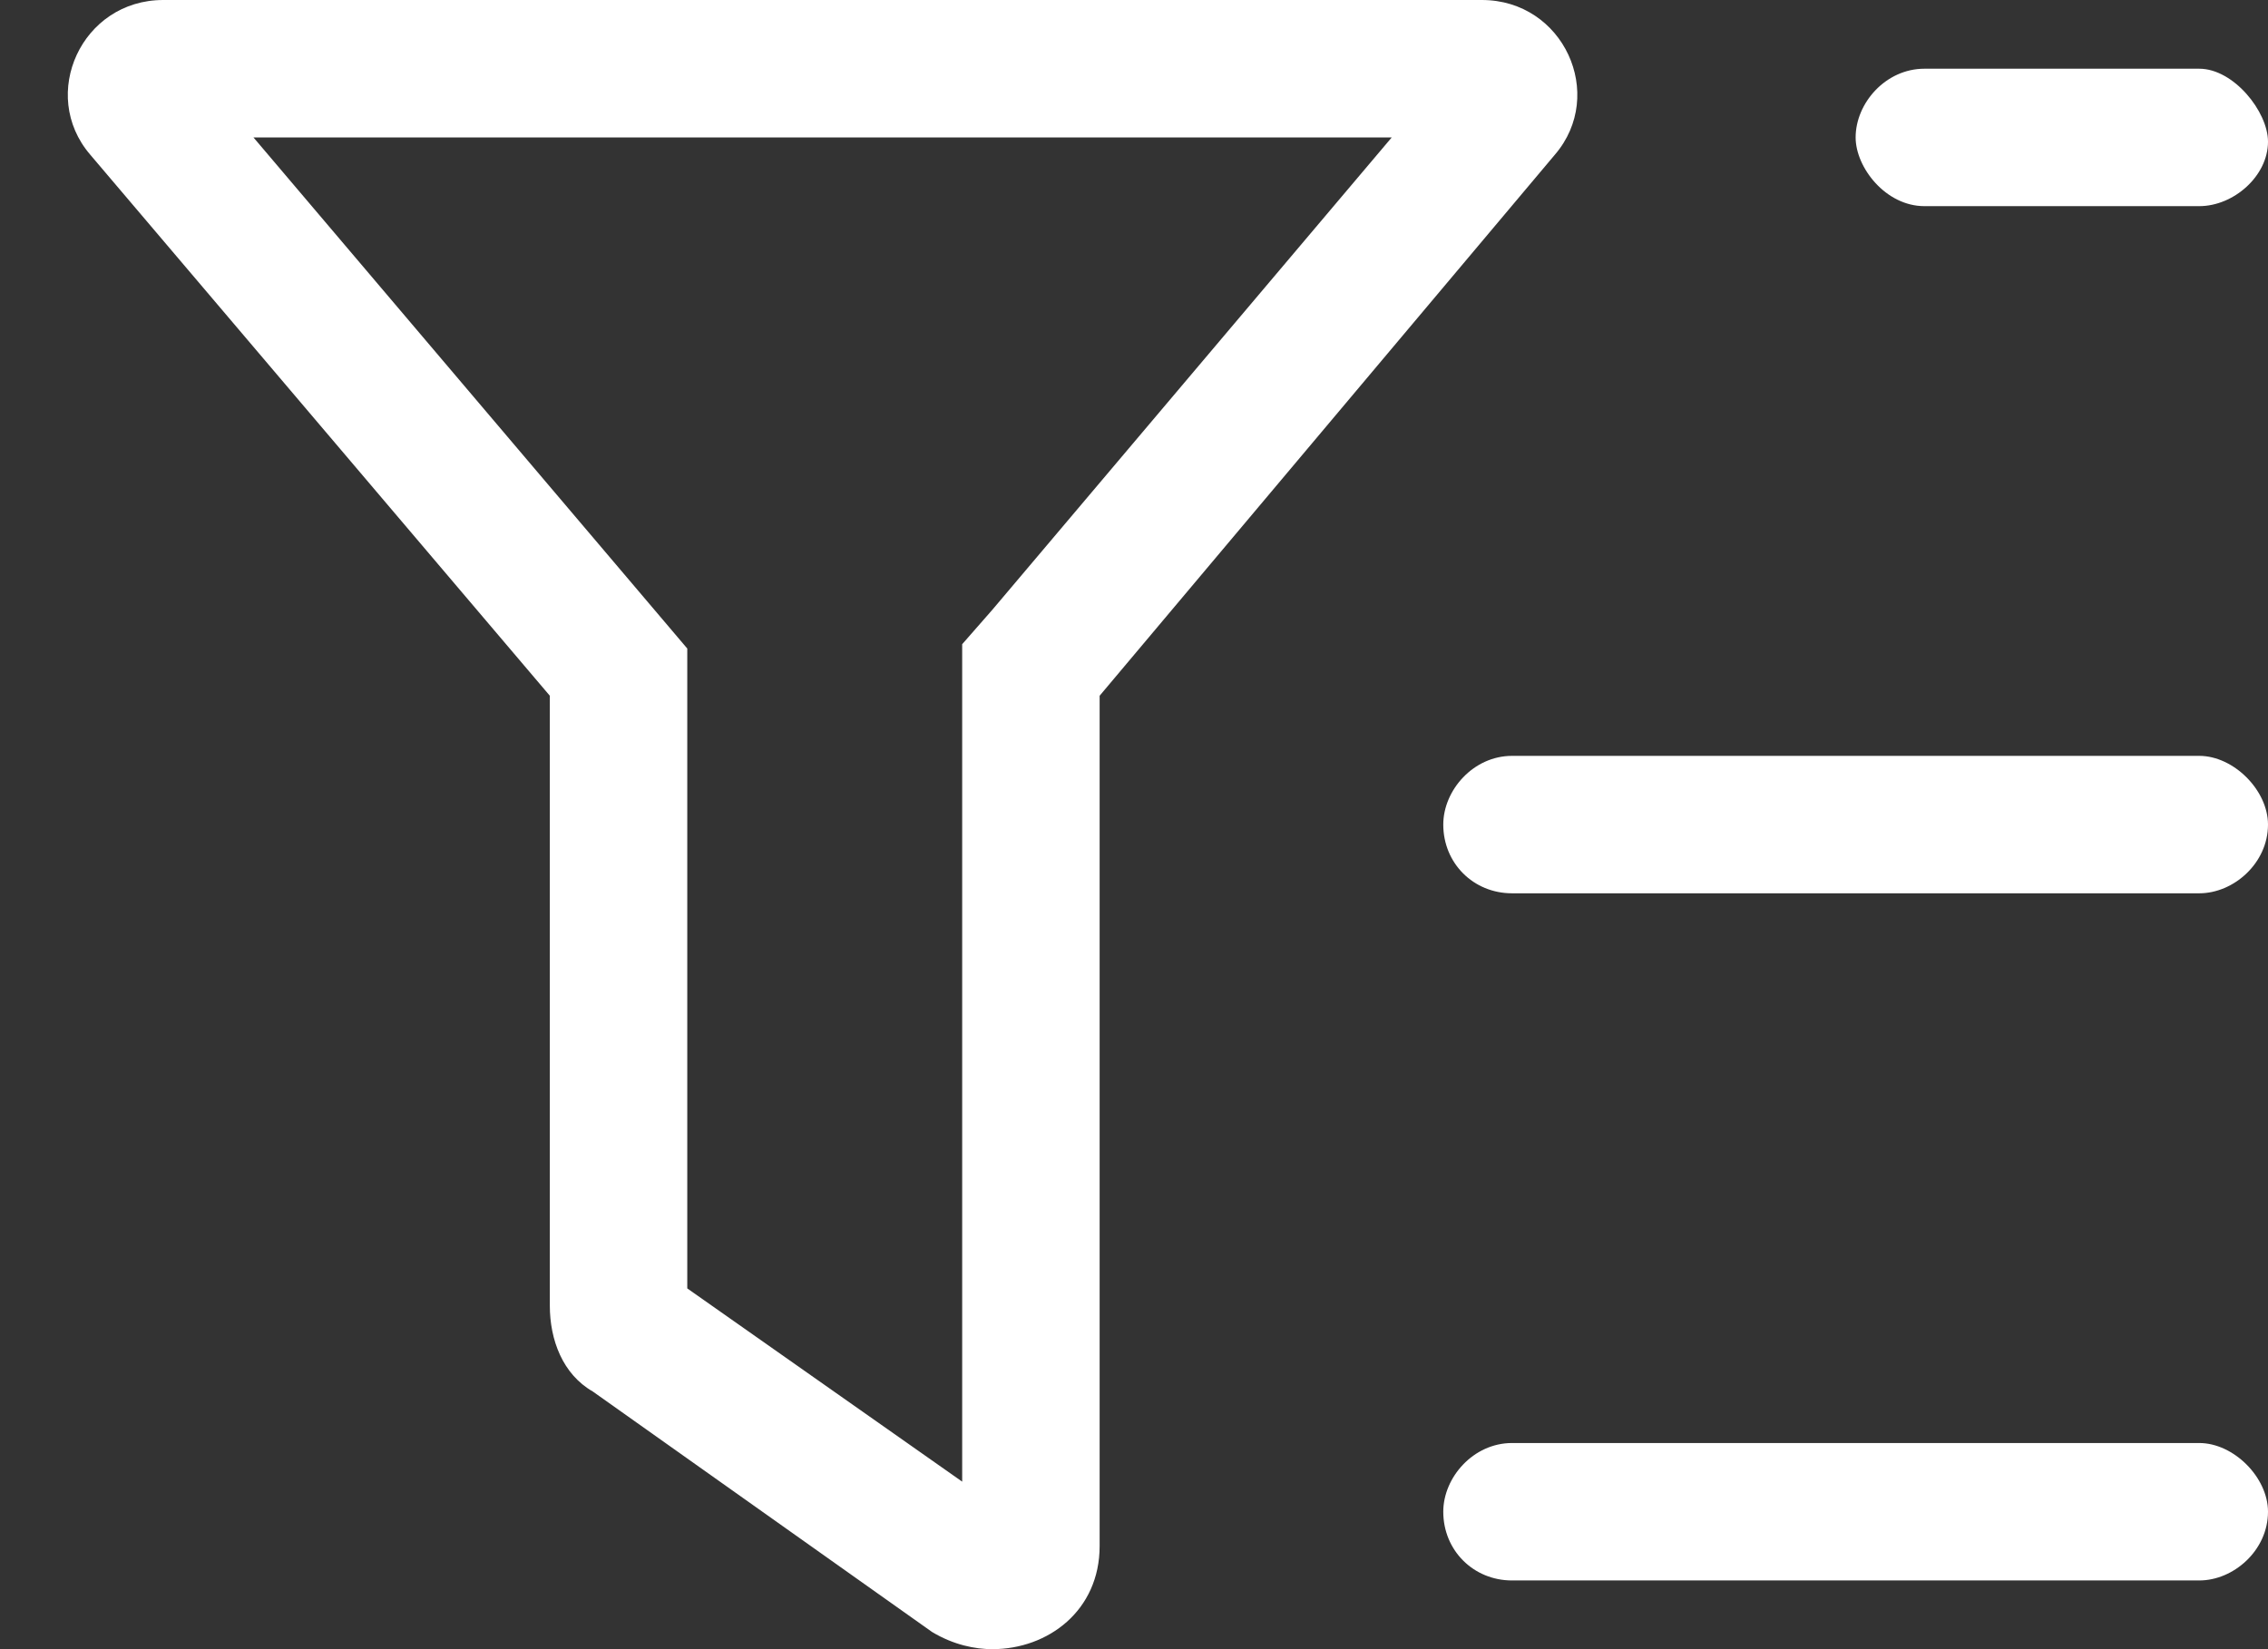
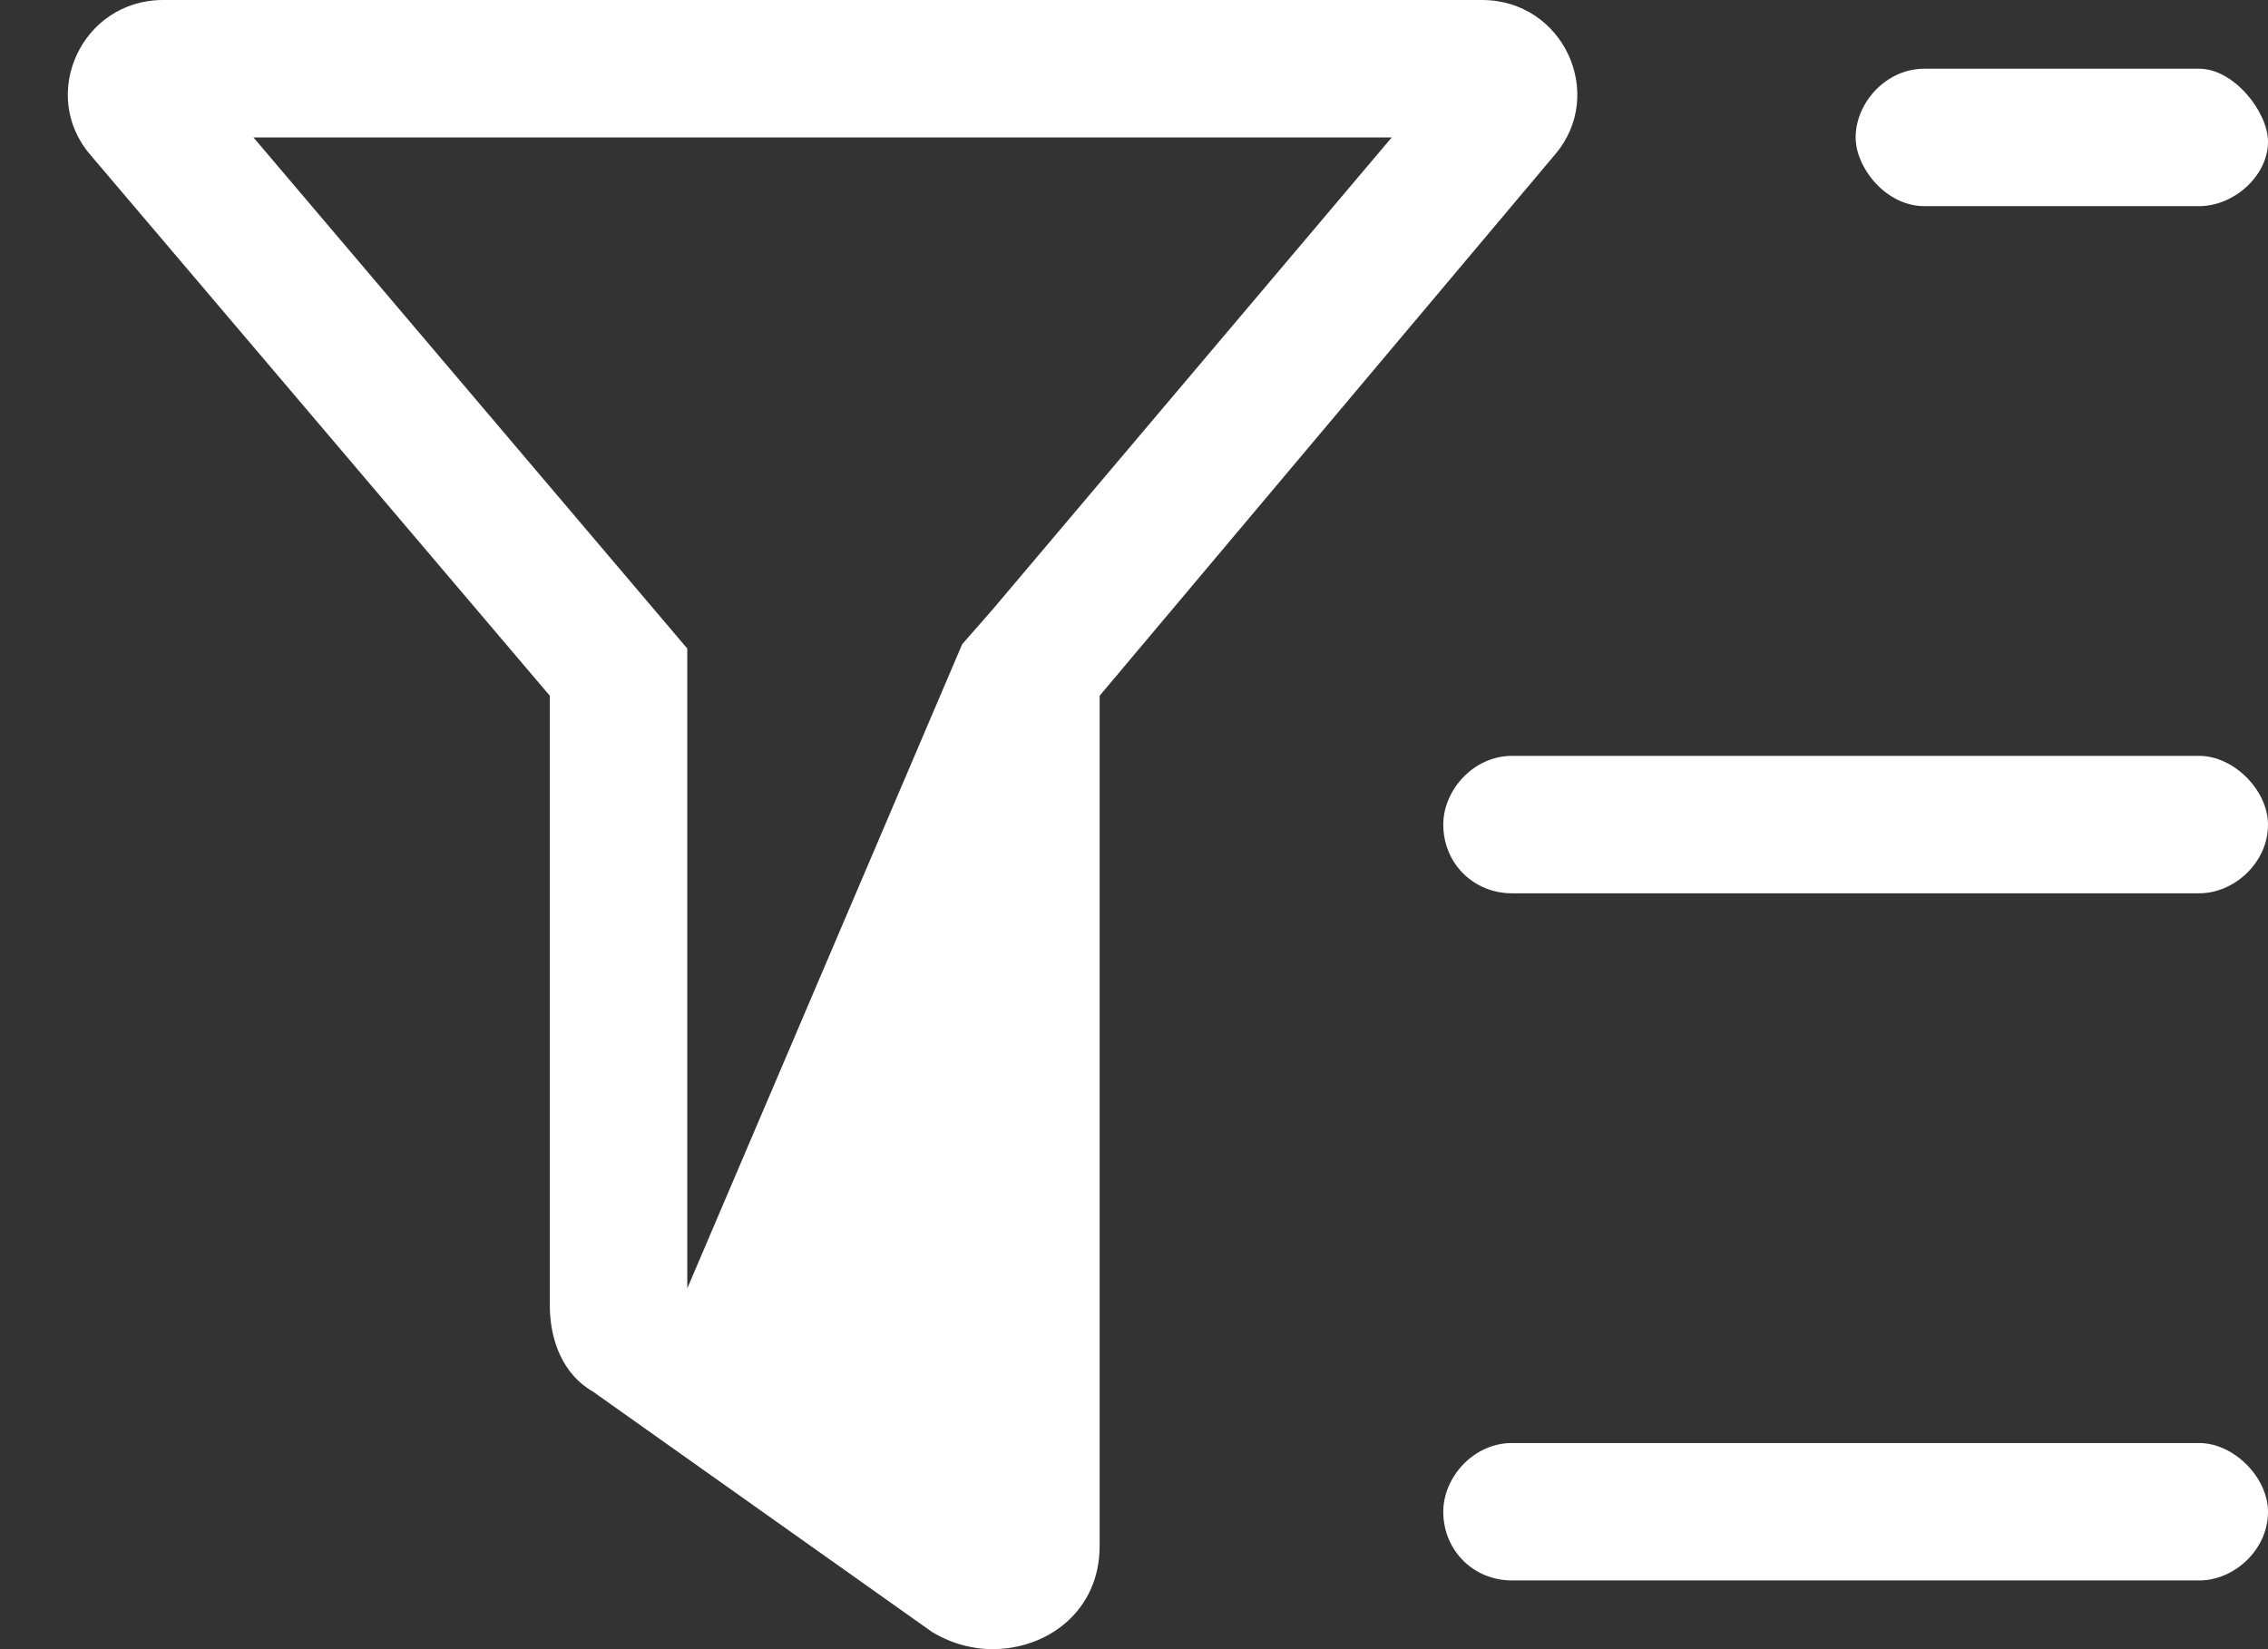
<svg xmlns="http://www.w3.org/2000/svg" width="33" height="24" viewBox="0 0 33 24" fill="none">
  <rect x="0" y="0" width="33" height="24" fill="#333333" stroke="none" />
-   <path d="M21.562 0H2.375C1.188 0 0.562 1.375 1.312 2.25L8 10.125V19C8 19.5 8.188 20 8.625 20.25L13.562 23.75C13.875 23.938 14.188 24 14.438 24C15.25 24 16 23.438 16 22.5V10.125L22.625 2.25C23.375 1.375 22.75 0 21.562 0ZM14.438 8.875L14 9.375V21.562L10 18.75V9.438L3.688 2H20.25L14.438 8.875ZM28 3H32C32.5 3 33 2.562 33 2.062C33 1.625 32.5 1 32 1H28C27.438 1 27 1.5 27 2C27 2.438 27.438 3 28 3ZM32 11H22C21.438 11 21 11.5 21 12C21 12.562 21.438 13 22 13H32C32.5 13 33 12.562 33 12C33 11.5 32.5 11 32 11ZM32 21H22C21.438 21 21 21.5 21 22C21 22.562 21.438 23 22 23H32C32.5 23 33 22.562 33 22C33 21.5 32.5 21 32 21Z" fill="white" />
+   <path d="M21.562 0H2.375C1.188 0 0.562 1.375 1.312 2.25L8 10.125V19C8 19.5 8.188 20 8.625 20.25L13.562 23.75C13.875 23.938 14.188 24 14.438 24C15.25 24 16 23.438 16 22.5V10.125L22.625 2.25C23.375 1.375 22.75 0 21.562 0ZM14.438 8.875L14 9.375L10 18.75V9.438L3.688 2H20.25L14.438 8.875ZM28 3H32C32.5 3 33 2.562 33 2.062C33 1.625 32.5 1 32 1H28C27.438 1 27 1.5 27 2C27 2.438 27.438 3 28 3ZM32 11H22C21.438 11 21 11.5 21 12C21 12.562 21.438 13 22 13H32C32.5 13 33 12.562 33 12C33 11.5 32.5 11 32 11ZM32 21H22C21.438 21 21 21.5 21 22C21 22.562 21.438 23 22 23H32C32.5 23 33 22.562 33 22C33 21.5 32.5 21 32 21Z" fill="white" />
</svg>